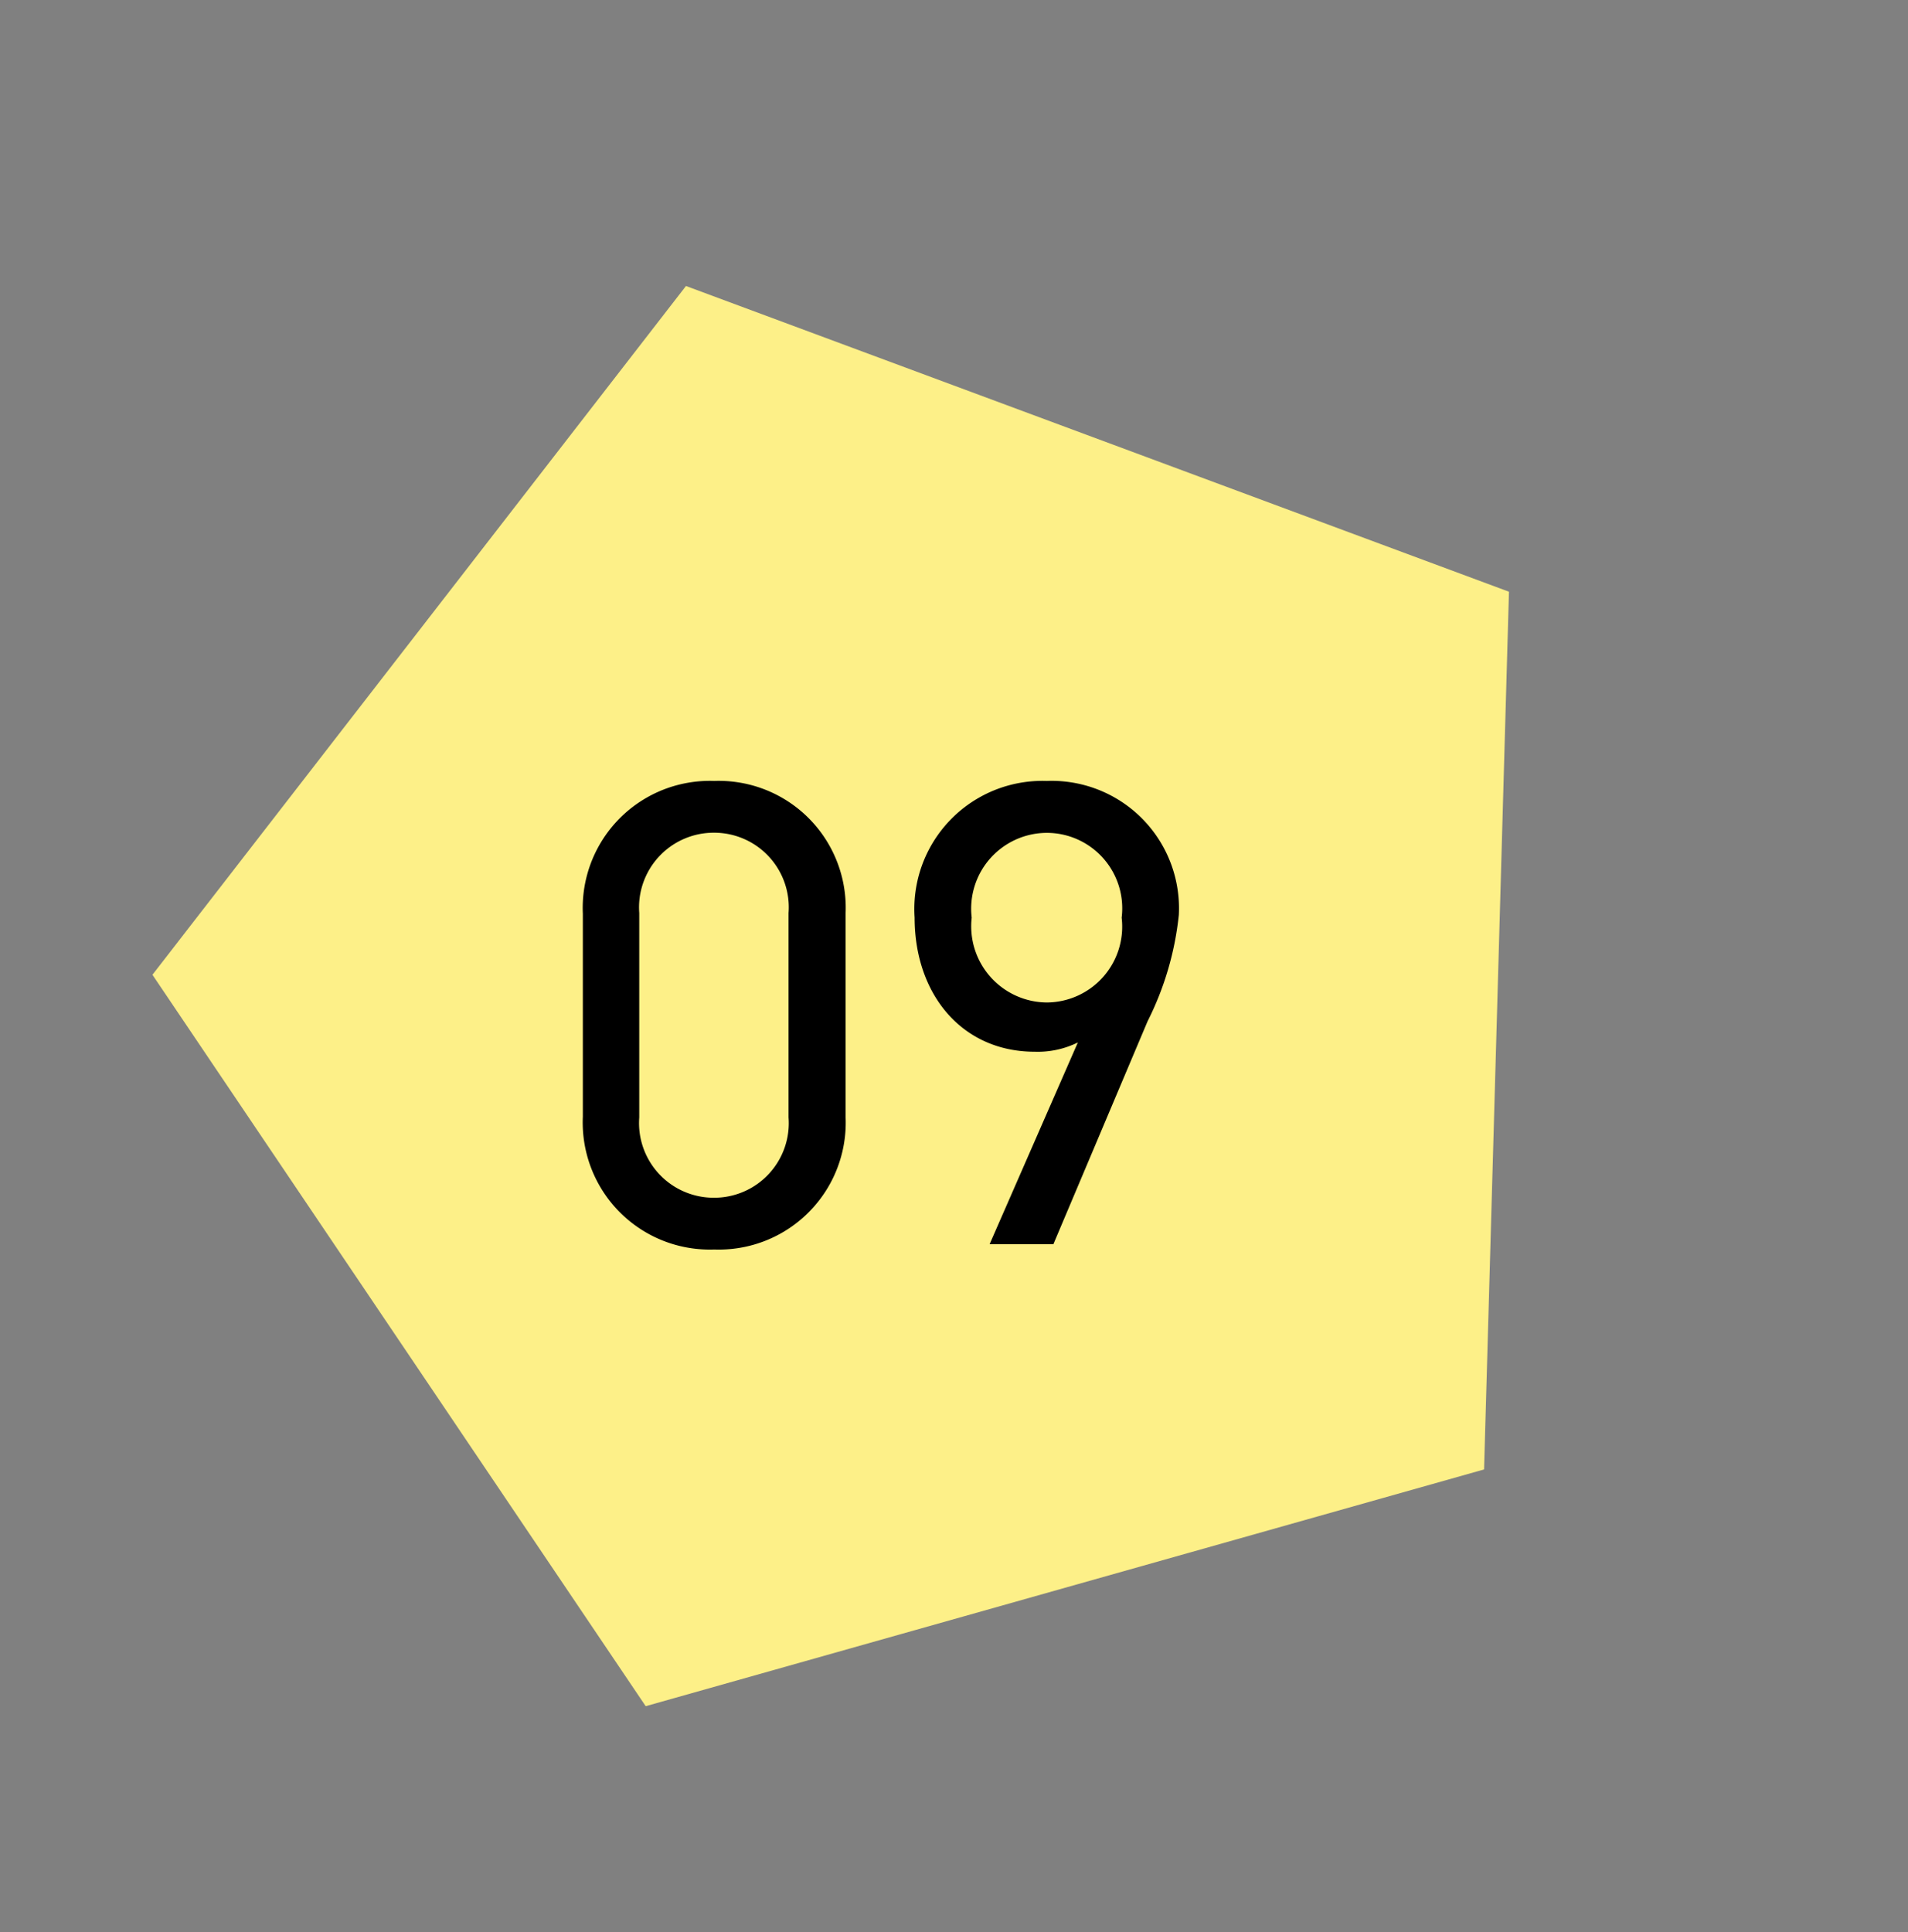
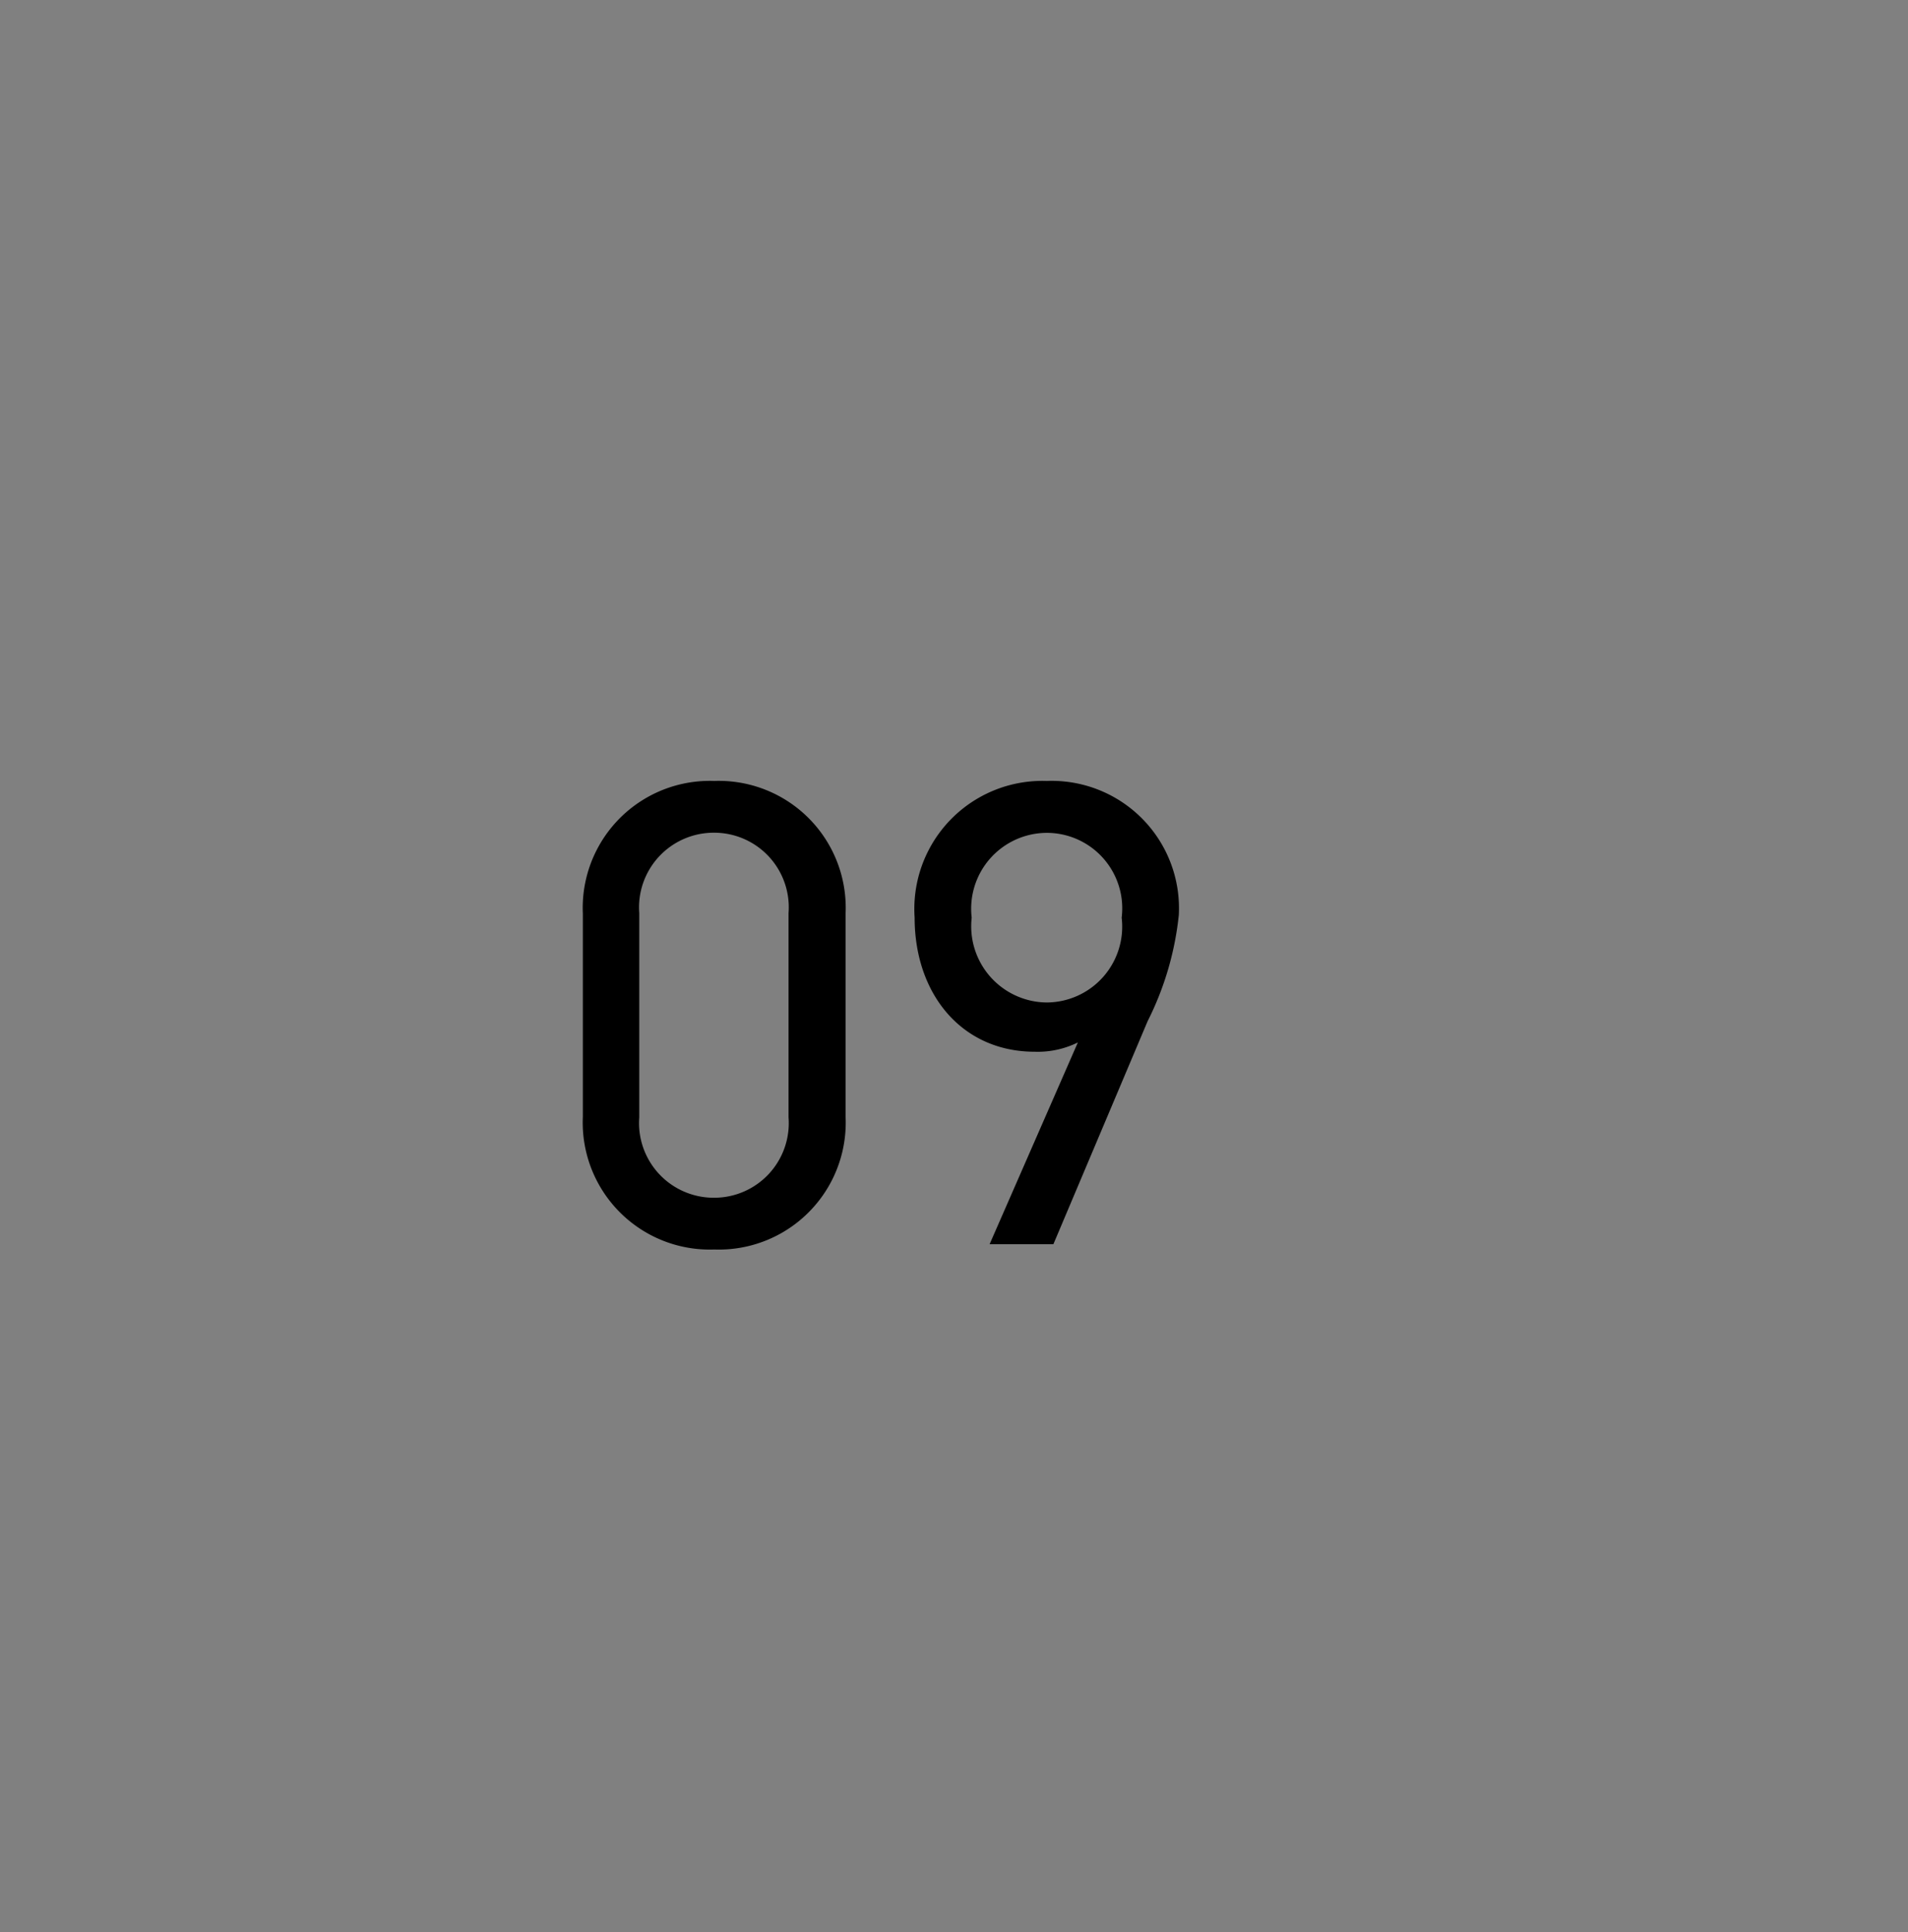
<svg xmlns="http://www.w3.org/2000/svg" width="51.756" height="52.403" viewBox="0 0 51.756 52.403">
  <rect x="0" y="0" width="51.756" height="52.403" fill="#808080" stroke="none" />
  <g id="purpose-nim09" transform="translate(-227.77 -9145.299)">
-     <path id="多角形_83" data-name="多角形 83" d="M19.358,0,38.715,13.871,31.321,36.315H7.394L0,13.871Z" transform="translate(257.877 9145.299) rotate(56)" fill="#fdf088" />
    <path id="パス_98303" data-name="パス 98303" d="M8.064-8.982A3.443,3.443,0,0,0,4.5-12.564a3.447,3.447,0,0,0-3.564,3.6v5.508A3.447,3.447,0,0,0,4.5.144,3.443,3.443,0,0,0,8.064-3.438Zm-1.548,0v5.544A2.023,2.023,0,0,1,4.5-1.26,2.026,2.026,0,0,1,2.466-3.438V-8.982A2.026,2.026,0,0,1,4.5-11.16,2.023,2.023,0,0,1,6.516-8.982ZM11.97,0H13.7l2.556-6.048a8.289,8.289,0,0,0,.846-2.88,3.454,3.454,0,0,0-3.582-3.636A3.474,3.474,0,0,0,9.936-8.856c0,2.07,1.278,3.636,3.258,3.636a2.456,2.456,0,0,0,1.17-.252Zm3.582-8.856a2.056,2.056,0,0,1-2.034,2.3,2.066,2.066,0,0,1-2.034-2.3,2.057,2.057,0,0,1,2.034-2.3A2.047,2.047,0,0,1,15.552-8.856Z" transform="translate(242.644 9179.043)" />
  </g>
</svg>